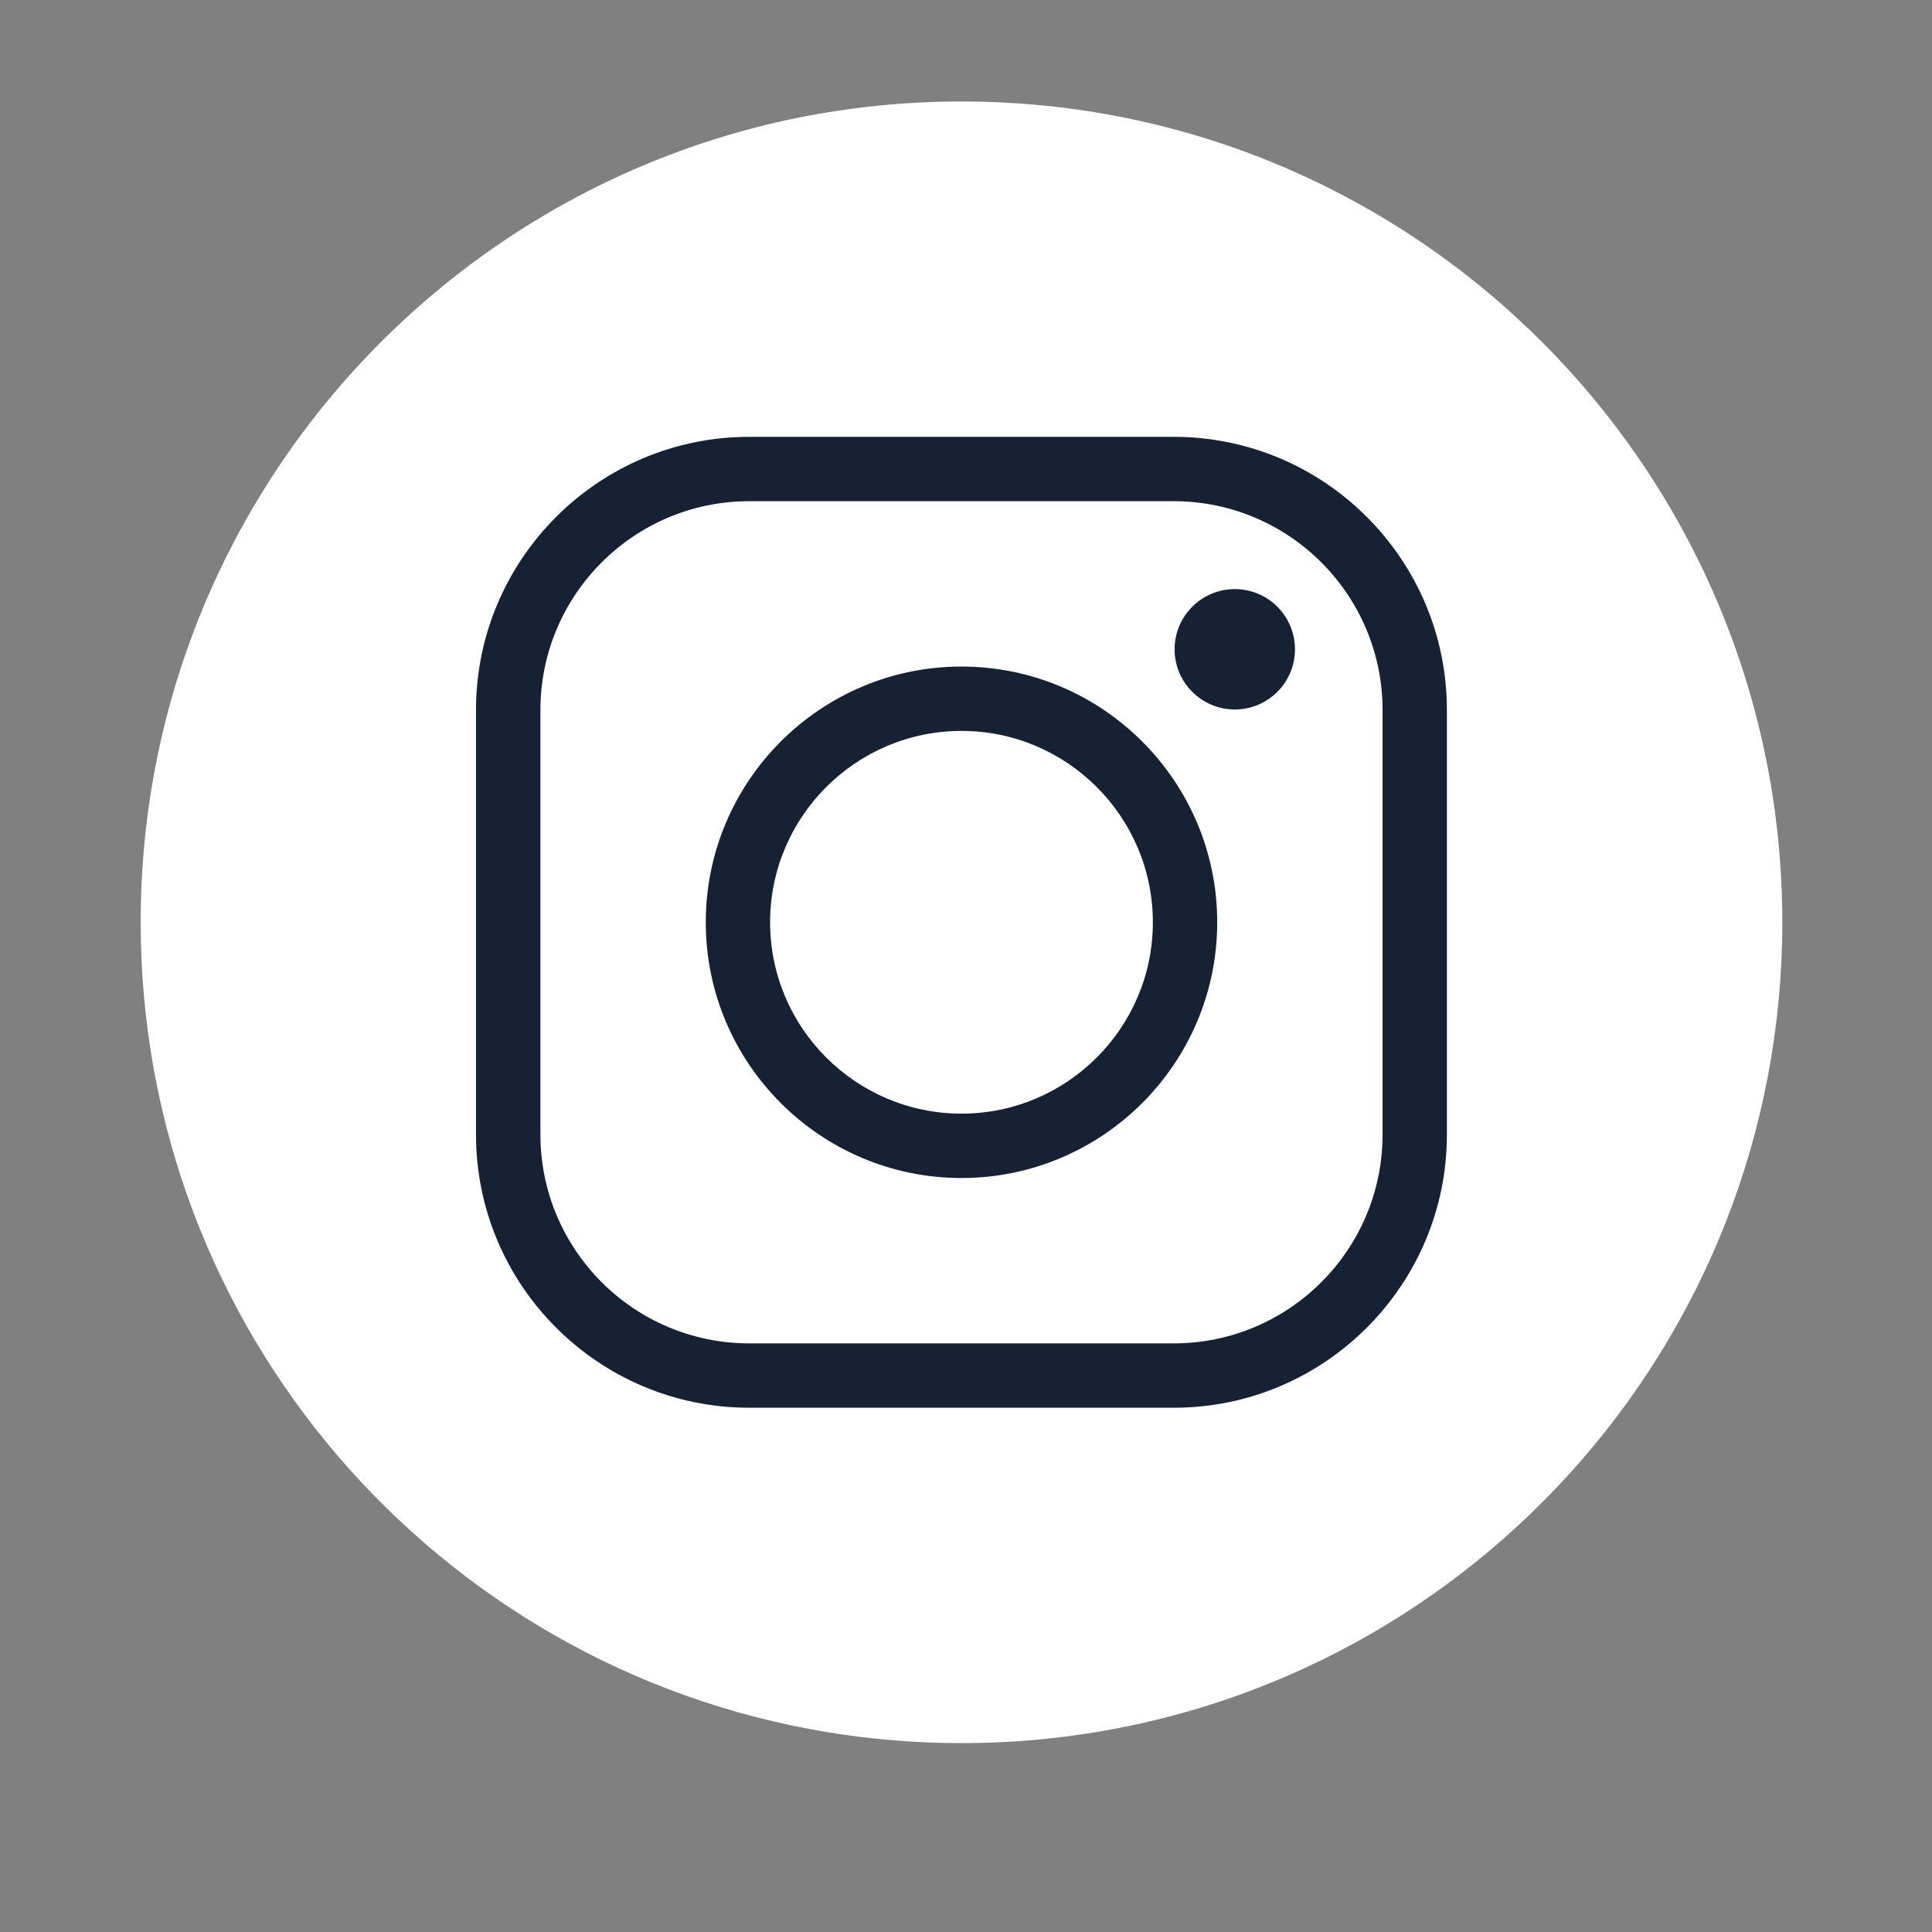
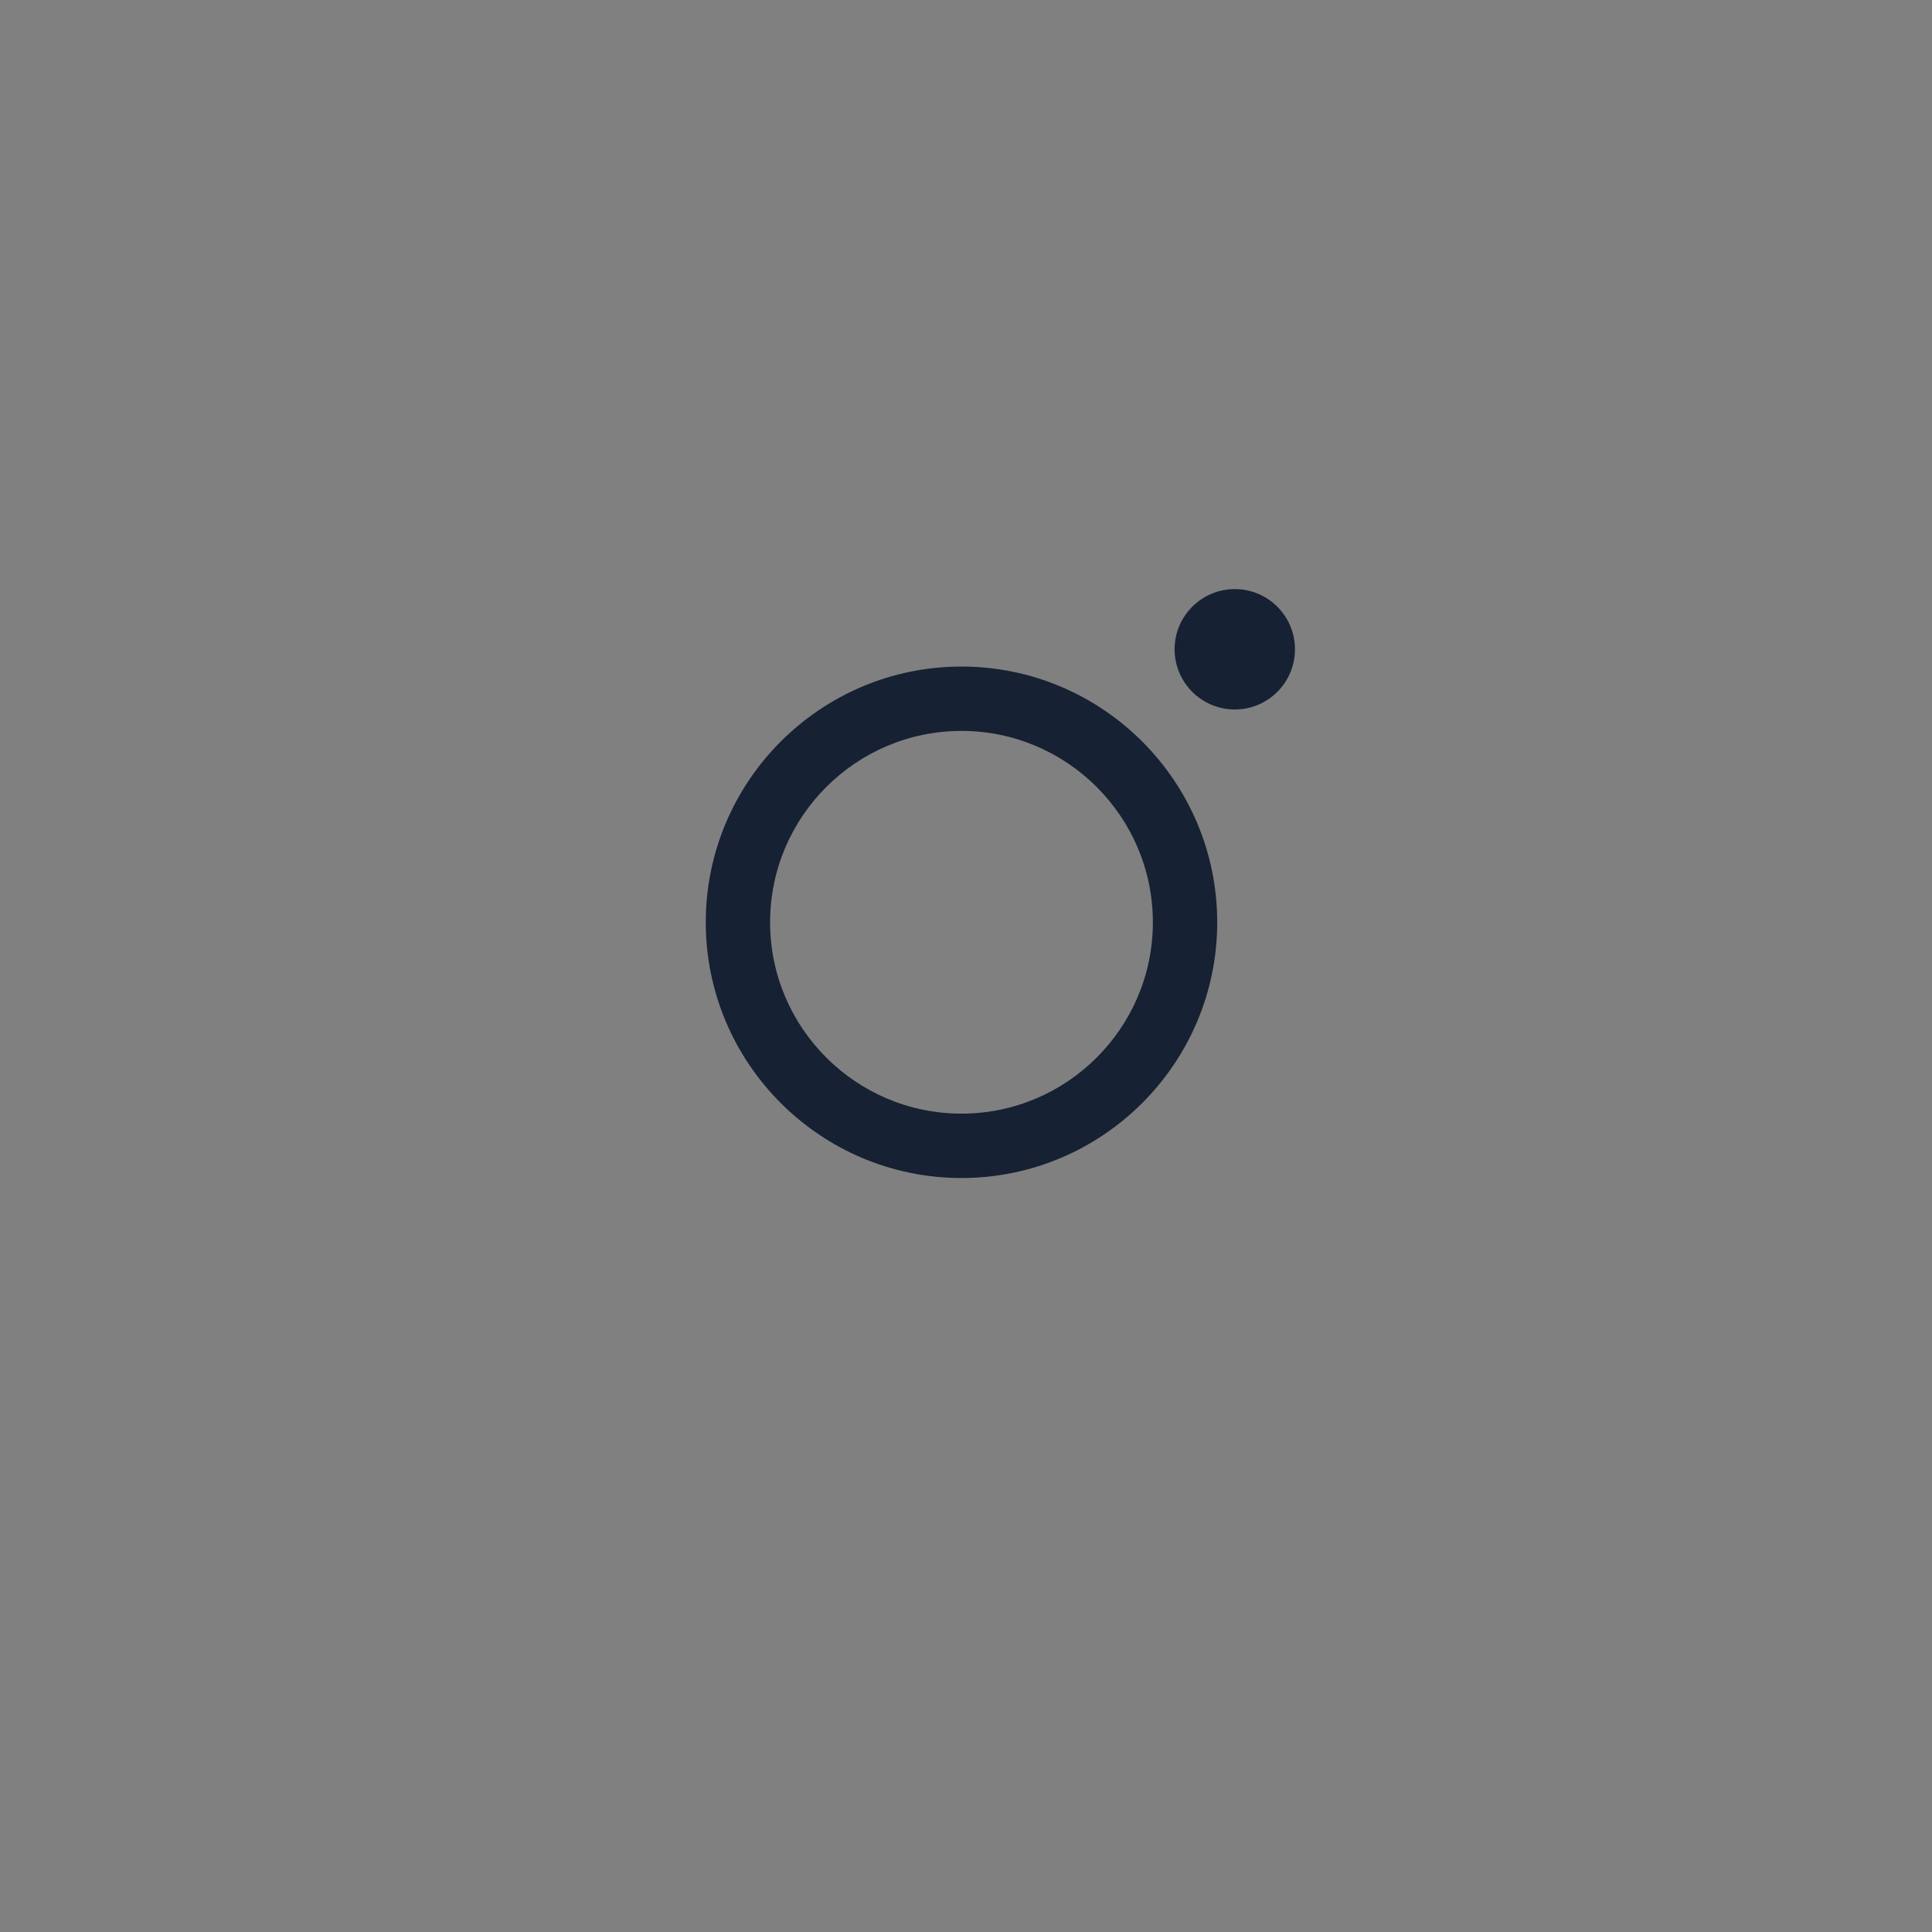
<svg xmlns="http://www.w3.org/2000/svg" xml:space="preserve" width="100mm" height="100mm" version="1.1" style="shape-rendering:geometricPrecision; text-rendering:geometricPrecision; image-rendering:optimizeQuality; fill-rule:evenodd; clip-rule:evenodd" viewBox="0 0 10000 10000">
  <rect x="0" y="0" width="10000" height="10000" fill="#808080" stroke="none" />
  <defs>
    <style type="text/css">
   
    .fil1 {fill:#162133;fill-rule:nonzero}
    .fil0 {fill:white;fill-rule:nonzero}
   
  </style>
  </defs>
  <g id="Слой_x0020_1">
-     <path class="fil0" d="M9225.15 4773.52c0,2194.01 -1662.64,3999.66 -3797.67,4225.11 -147.48,15.61 -298.08,23.73 -450.82,23.73 -237.49,0 -470.61,-19.45 -697.85,-57.36 -2014.68,-332.87 -3550.72,-2082.67 -3550.72,-4191.48 0,-2346.04 1902.18,-4248.31 4248.57,-4248.31 2346.66,0 4248.49,1902.27 4248.49,4248.31z" />
-     <path class="fil1" d="M3877.7 2594.23c-595.79,0 -1080.5,484.71 -1080.5,1080.59l0 2197.85c0,595.87 484.71,1080.59 1080.5,1080.59l2197.84 0c595.79,0 1080.59,-484.72 1080.59,-1080.59l0 -2197.85c0,-595.88 -484.8,-1080.59 -1080.59,-1080.59l-2197.84 0zm2197.84 4692.16l-2197.84 0c-779.58,0 -1413.91,-634.15 -1413.91,-1413.72l0 -2197.85c0,-779.57 634.33,-1413.72 1413.91,-1413.72l2197.84 0c779.67,0 1413.55,634.15 1413.55,1413.72l0 2197.85c0,779.57 -633.88,1413.72 -1413.55,1413.72z" />
    <path class="fil1" d="M4976.66 3783.22c-546.09,0 -990.65,444.38 -990.65,990.57 0,546.09 444.56,990.39 990.65,990.39 546.1,0 990.57,-444.3 990.57,-990.39 0,-546.19 -444.47,-990.57 -990.57,-990.57zm0 2314.18c-729.96,0 -1323.61,-593.82 -1323.61,-1323.61 0,-729.97 593.65,-1323.71 1323.61,-1323.71 729.88,0 1323.62,593.74 1323.62,1323.71 0,729.79 -593.74,1323.61 -1323.62,1323.61z" />
    <path class="fil1" d="M6702.74 3360.69c0,172.01 -139.27,311.54 -311.46,311.54 -171.83,0 -311.54,-139.53 -311.54,-311.54 0,-172.01 139.71,-311.55 311.54,-311.55 172.19,0 311.46,139.54 311.46,311.55z" />
  </g>
</svg>